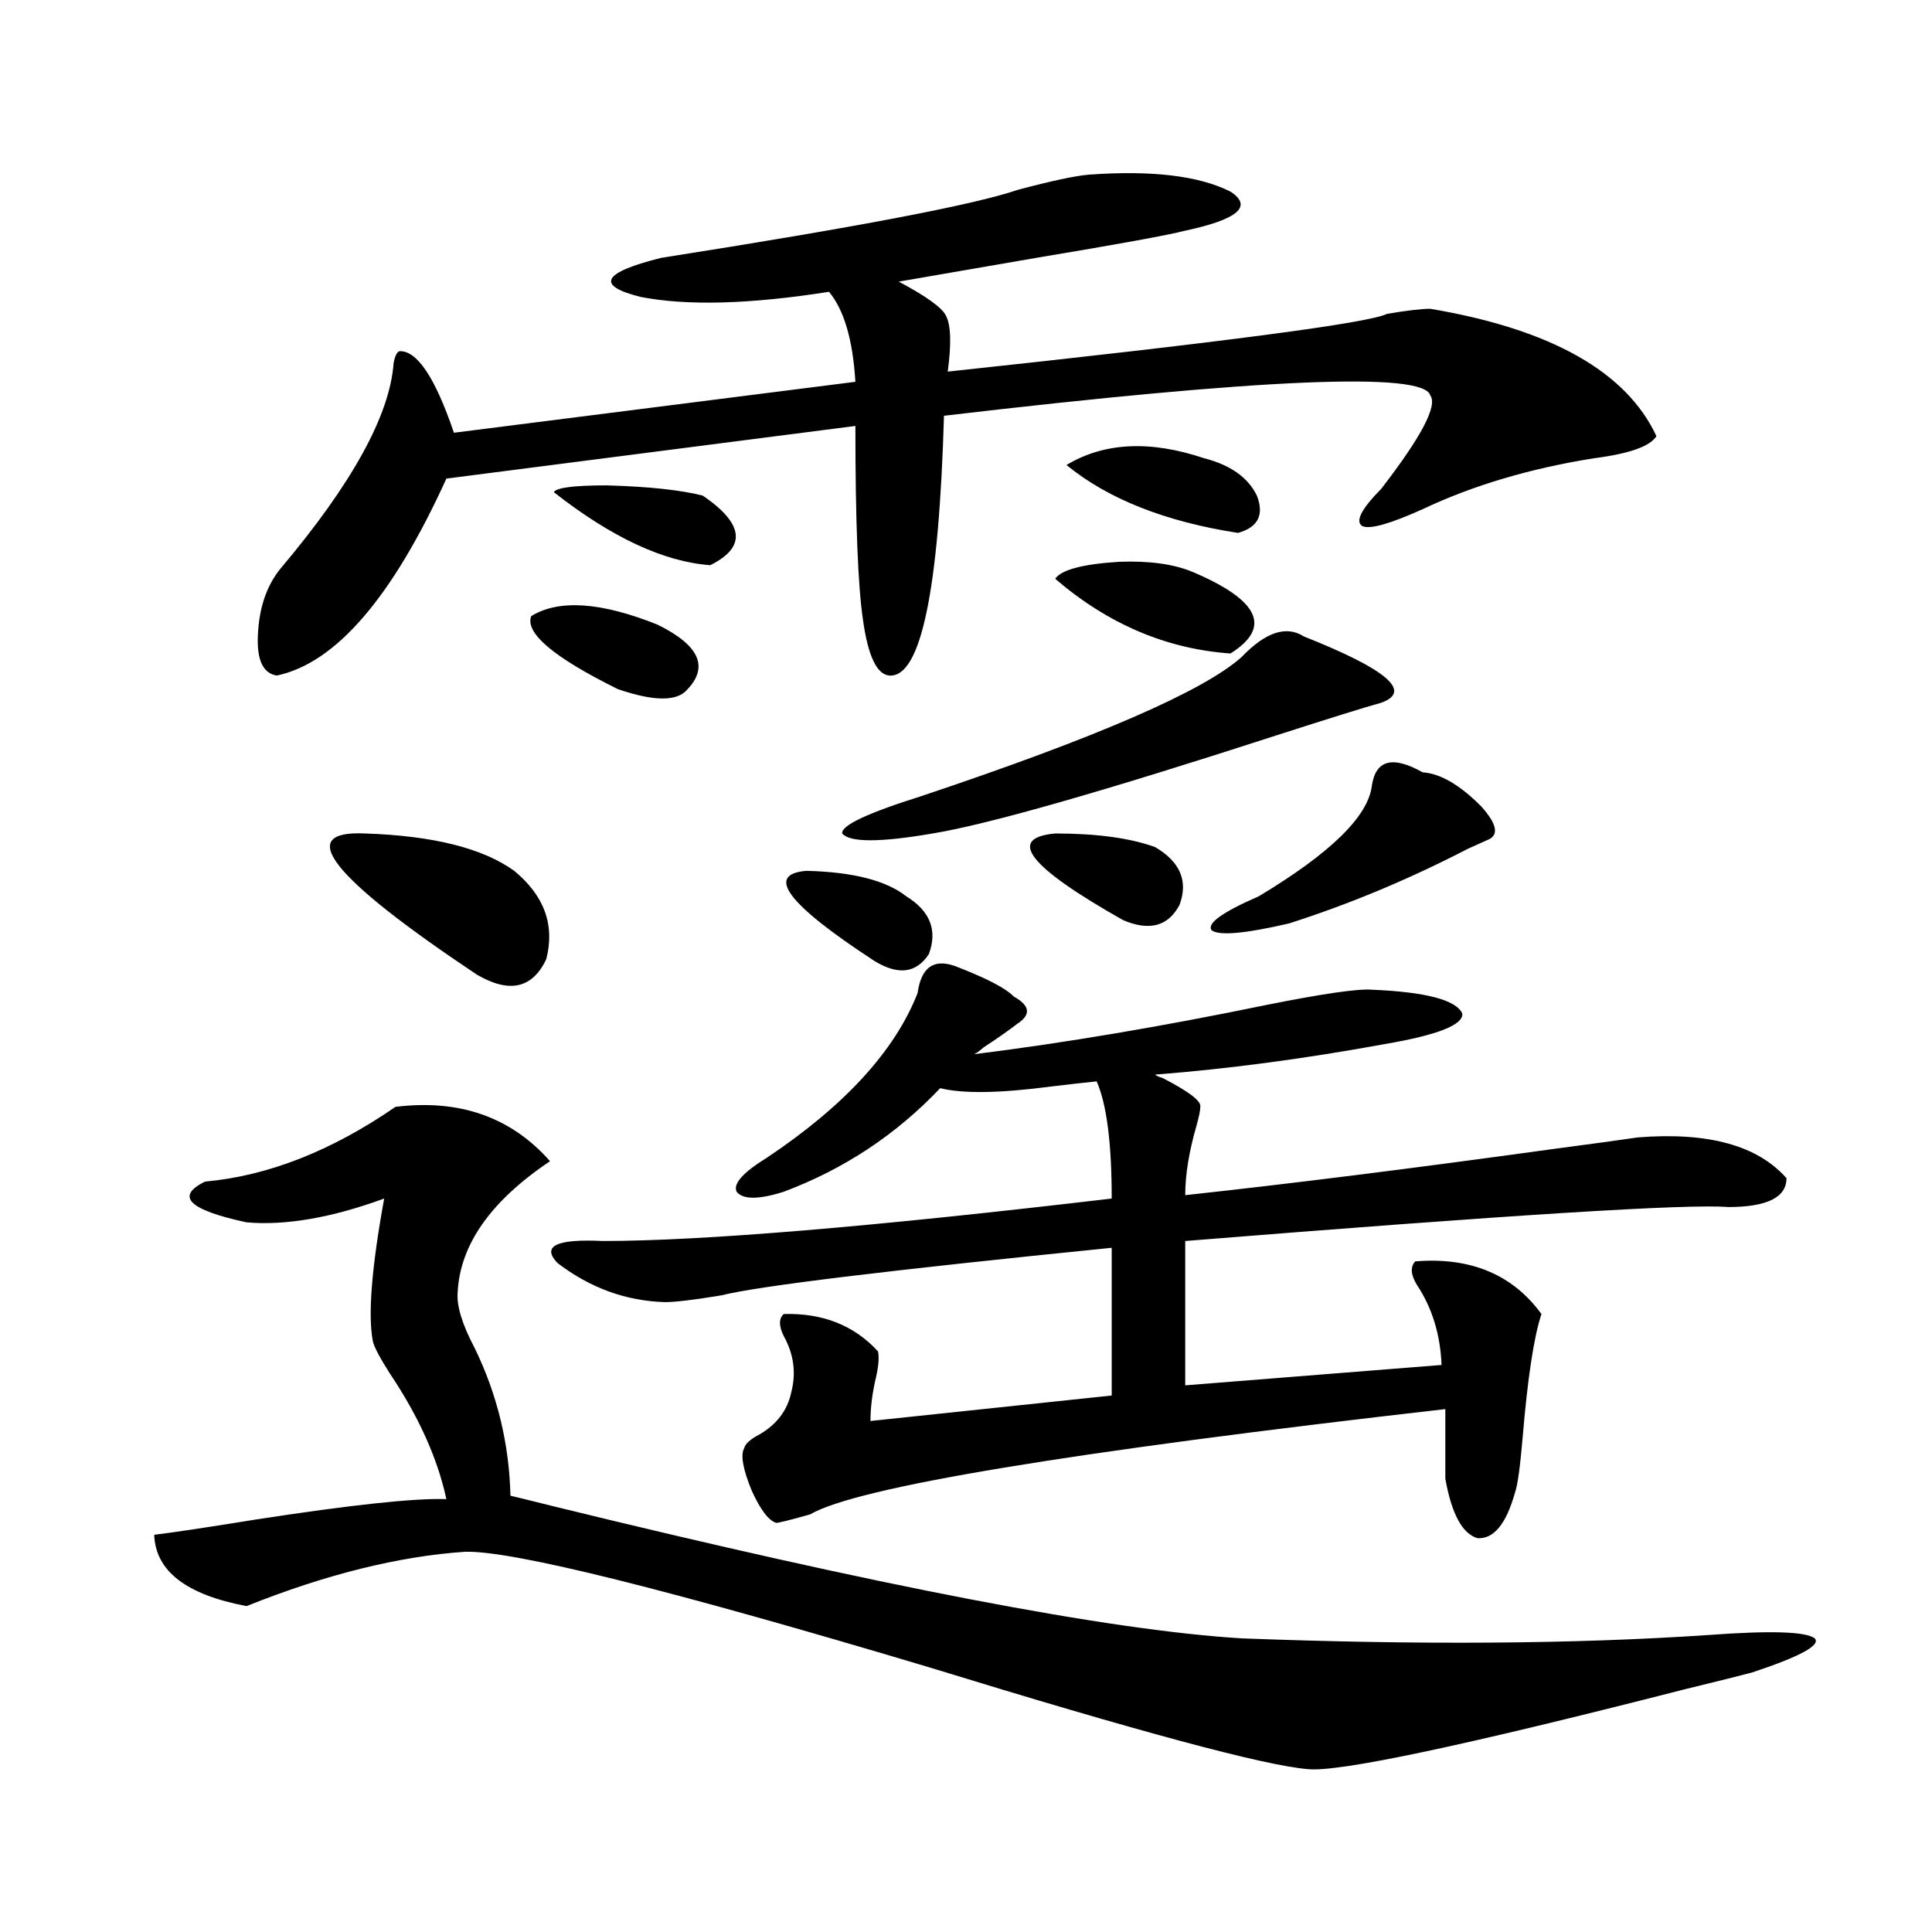
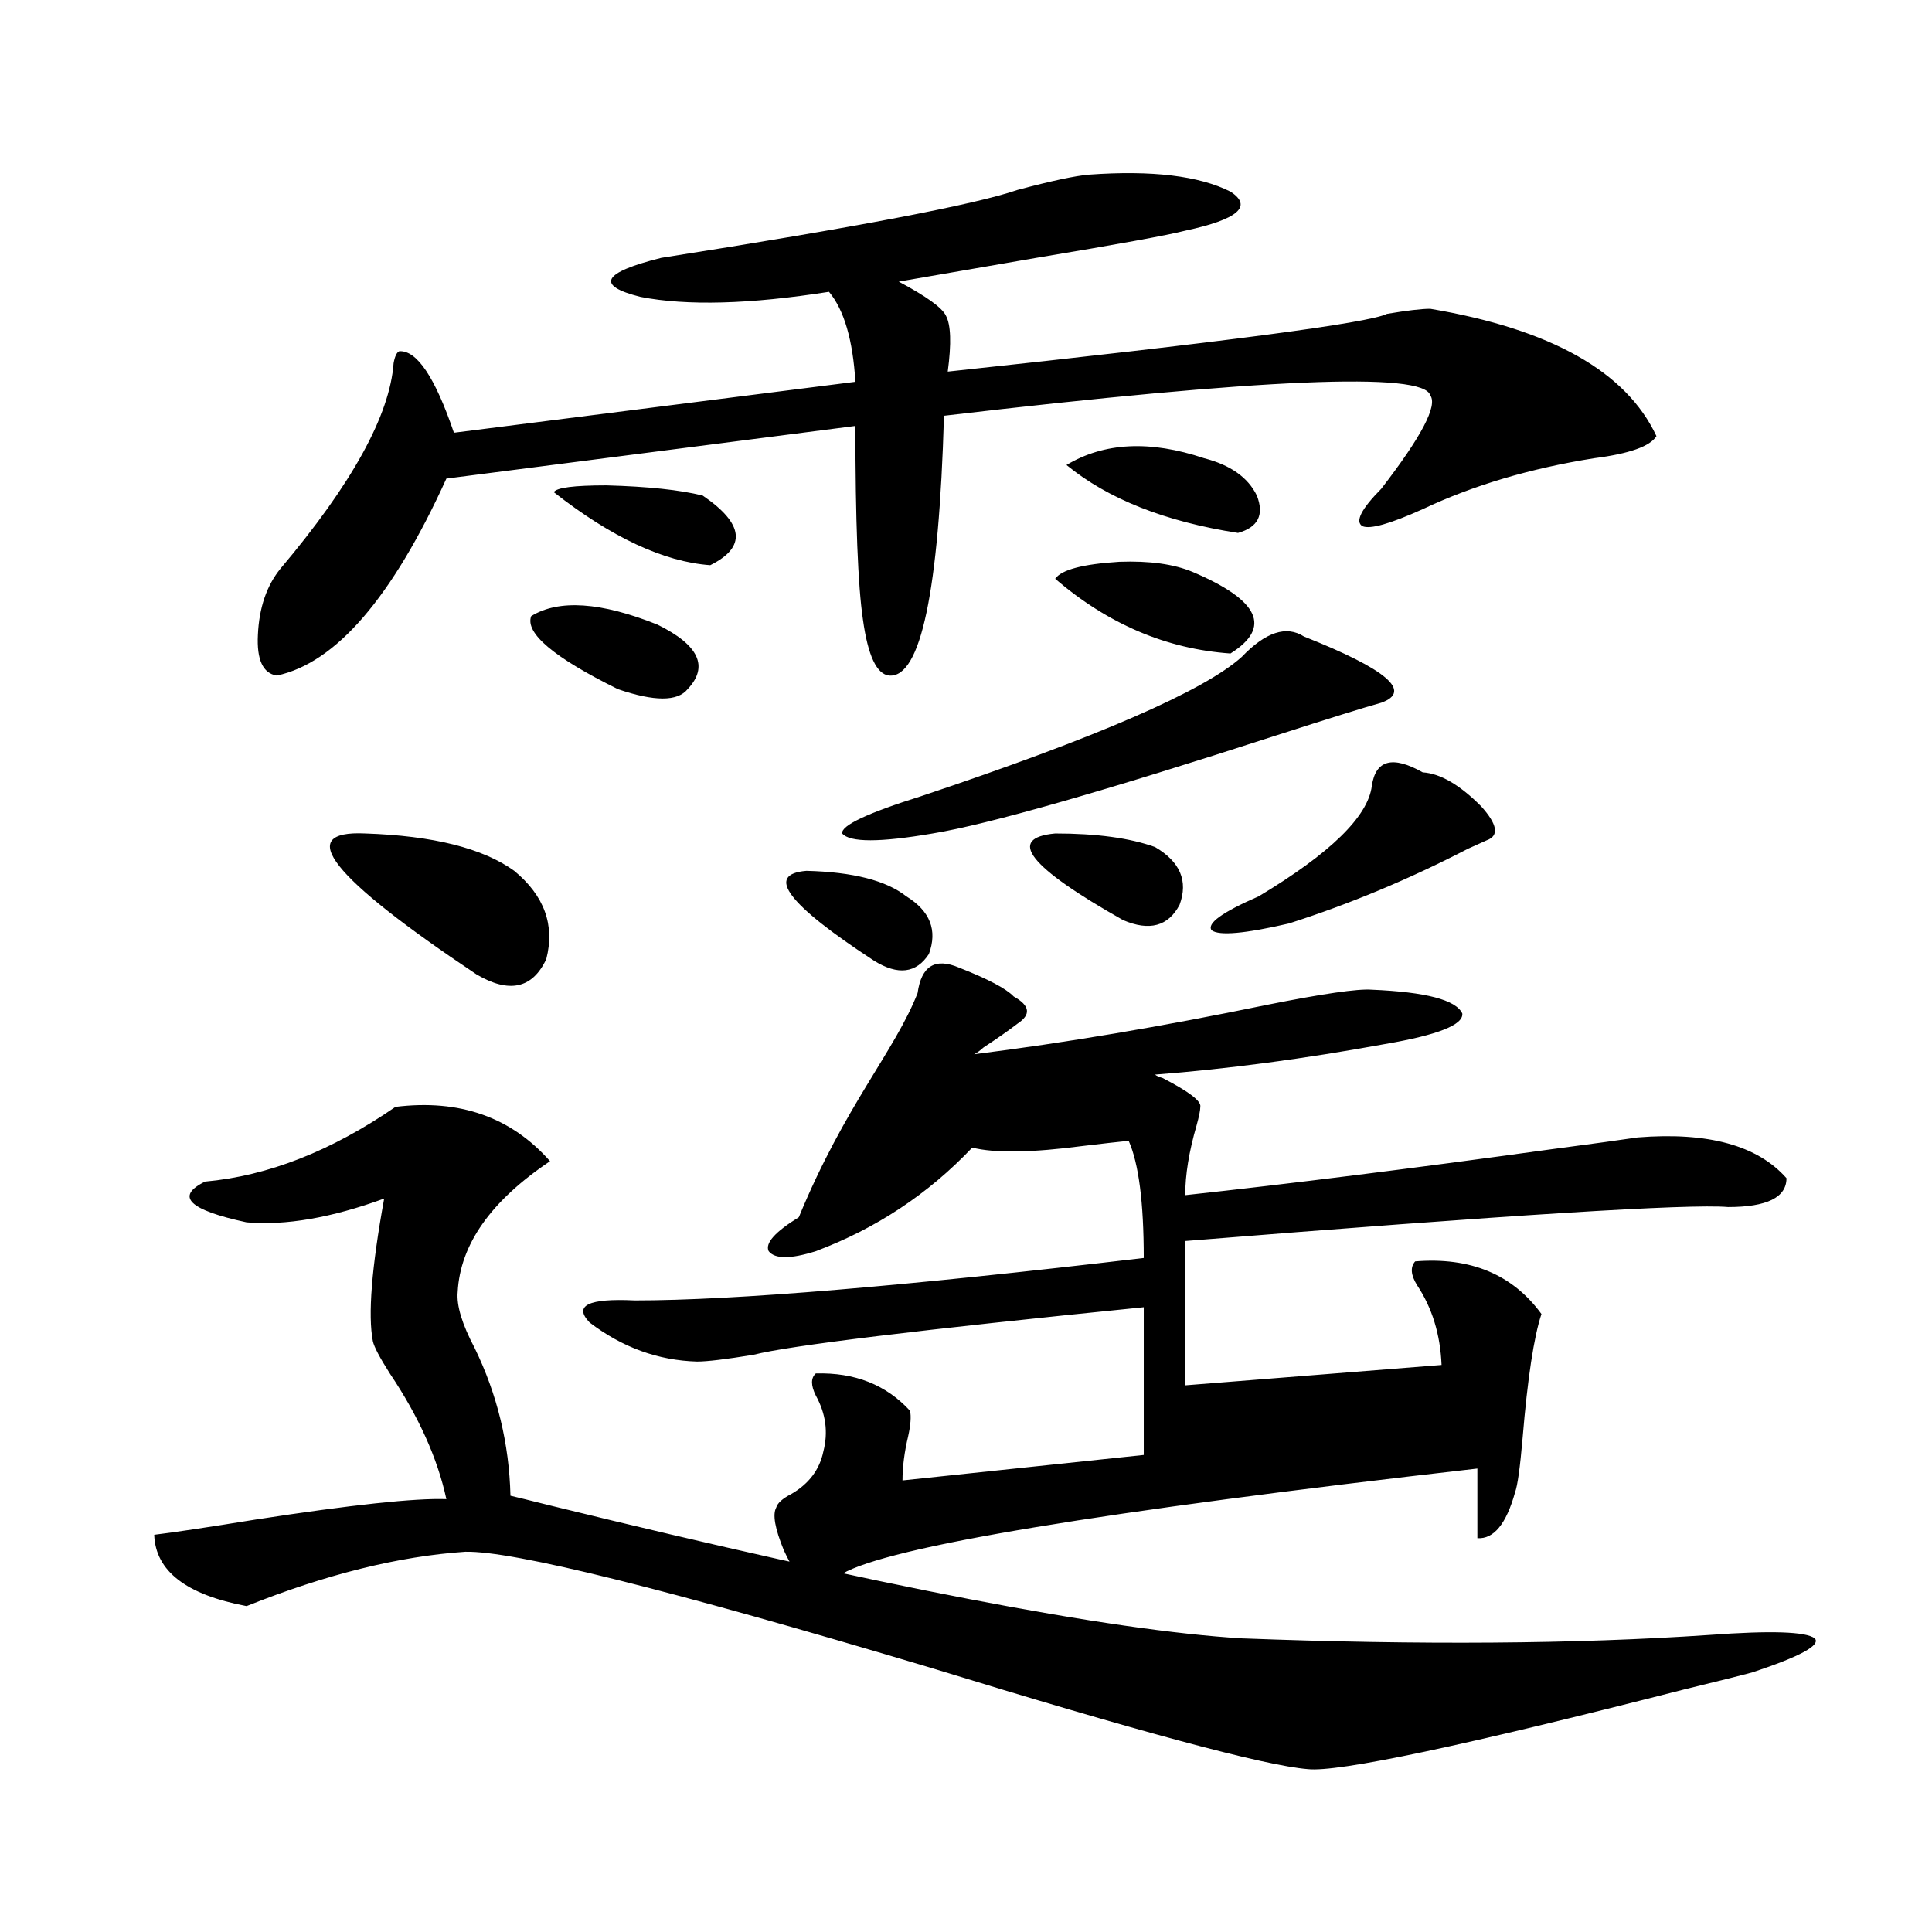
<svg xmlns="http://www.w3.org/2000/svg" version="1.1" id="图层_1" x="0px" y="0px" width="1000px" height="1000px" viewBox="0 0 1000 1000" enable-background="new 0 0 1000 1000" xml:space="preserve">
-   <path d="M204.702,572.91c33.17-4.093,59.831,5.273,79.998,28.125c-30.578,20.517-46.508,43.066-47.804,67.676  c-0.655,7.031,2.271,16.699,8.78,29.004c11.707,24.032,17.881,49.521,18.536,76.465c2.592,0.591,9.756,2.349,21.463,5.273  c169.752,41.597,288.773,64.448,357.064,68.555c92.346,3.516,172.999,2.925,241.945-1.758c31.859-2.349,50.075-1.758,54.633,1.758  c3.247,3.516-7.484,9.366-32.194,17.578c-6.509,1.758-18.216,4.683-35.121,8.789c-114.479,29.292-179.508,43.066-195.117,41.309  c-22.118-1.758-87.482-19.336-196.093-52.734c-135.286-40.43-215.284-60.343-239.994-59.766  c-34.48,2.349-72.193,11.728-113.168,28.125c-31.219-5.864-47.163-18.155-47.804-36.914c9.756-1.167,27.316-3.804,52.682-7.91  c49.42-7.608,82.27-11.124,98.534-10.547c-4.558-21.094-14.313-42.765-29.268-65.039c-5.213-8.198-8.14-13.761-8.78-16.699  c-2.606-13.472-0.655-38.081,5.854-73.828c-27.316,9.97-51.065,14.063-71.218,12.305c-29.923-6.44-37.072-13.472-21.463-21.094  C138.683,608.657,171.532,595.762,204.702,572.91z M563.718,90.391c32.515-2.335,56.904,0.591,73.169,8.789  c11.707,7.622,3.902,14.364-23.414,20.215c-9.115,2.349-34.801,7.031-77.071,14.063c-30.578,5.273-54.313,9.38-71.218,12.305  c14.299,7.622,22.438,13.485,24.39,17.578c2.592,4.696,2.927,14.364,0.976,29.004c142.436-15.229,218.196-25.187,227.312-29.883  c10.396-1.758,17.881-2.637,22.438-2.637c62.438,10.547,101.461,32.52,117.07,65.918c-3.262,5.273-13.993,9.091-32.194,11.426  c-33.17,5.273-62.772,14.063-88.778,26.367c-16.92,7.622-27.316,10.547-31.219,8.789c-3.902-2.335-0.655-8.789,9.756-19.336  c20.808-26.944,29.268-43.066,25.365-48.34c-3.262-12.305-87.162-8.789-251.701,10.547c-2.606,90.829-12.042,135.653-28.292,134.473  c-6.509-0.577-11.066-10.245-13.658-29.004c-2.606-17.578-3.902-50.977-3.902-100.195l-211.702,27.246  c-27.972,61.523-57.239,95.513-87.803,101.953c-7.164-1.167-10.411-8.198-9.756-21.094c0.641-14.063,4.543-25.488,11.707-34.277  c37.072-43.945,56.584-79.39,58.535-106.348c0.641-3.516,1.616-5.562,2.927-6.152c9.101-0.577,18.536,13.485,28.292,42.188  l207.8-26.367c-1.311-21.671-5.854-37.202-13.658-46.582c-40.975,6.454-73.504,7.333-97.559,2.637  c-23.414-5.851-19.847-12.593,10.731-20.215c100.806-15.82,162.268-27.534,184.386-35.156  C544.206,93.618,556.554,90.981,563.718,90.391z M189.093,431.406c35.121,1.181,60.807,7.622,77.071,19.336  c15.609,12.896,21.128,28.125,16.585,45.703c-7.164,15.243-19.191,17.88-36.097,7.91  C171.197,453.97,152.021,429.648,189.093,431.406z M274.944,318.906c14.299-8.789,36.097-7.319,65.364,4.395  c21.463,10.547,26.661,21.685,15.609,33.398c-5.213,6.454-17.24,6.454-36.097,0C286.651,340.302,271.683,327.695,274.944,318.906z   M474.939,514.023c1.951-14.063,9.101-18.457,21.463-13.184c14.954,5.864,24.39,10.849,28.292,14.941  c8.445,4.696,9.101,9.38,1.951,14.063c-4.558,3.516-10.411,7.622-17.561,12.305c-1.951,1.758-3.582,2.938-4.878,3.516  c46.828-5.851,97.224-14.351,151.216-25.488c29.268-5.851,47.469-8.487,54.633-7.91c27.957,1.181,43.566,5.273,46.828,12.305  c0.641,5.864-12.683,11.138-39.999,15.82c-41.63,7.622-81.309,12.896-119.021,15.82c0.641,0.591,1.951,1.181,3.902,1.758  c13.658,7.031,20.152,12.017,19.512,14.941c0,1.758-0.655,4.985-1.951,9.668c-3.902,13.485-5.854,25.488-5.854,36.035  c53.978-5.851,117.07-13.761,189.264-23.73c22.104-2.925,37.072-4.972,44.877-6.152c36.417-2.925,62.103,4.106,77.071,21.094  c0,9.97-10.091,14.941-30.243,14.941c-20.167-1.758-113.823,4.106-280.969,17.578v74.707l132.68-10.547  c-0.655-15.82-4.878-29.581-12.683-41.309c-3.262-5.273-3.582-9.366-0.976-12.305c28.612-2.335,50.396,6.743,65.364,27.246  c-3.902,11.728-7.164,33.11-9.756,64.16c-1.311,15.243-2.606,24.609-3.902,28.125c-4.558,16.411-11.066,24.321-19.512,23.73  c-7.805-2.335-13.338-12.593-16.585-30.762v-36.035c-195.117,22.274-304.718,40.43-328.772,54.492  c-10.411,2.938-16.265,4.395-17.561,4.395c-3.902-1.167-8.14-6.729-12.683-16.699c-4.558-11.124-5.854-18.457-3.902-21.973  c0.641-2.335,3.247-4.683,7.805-7.031c9.101-5.273,14.634-12.593,16.585-21.973c2.592-9.956,1.296-19.624-3.902-29.004  c-2.606-5.273-2.606-9.077,0-11.426c20.152-0.577,36.417,5.864,48.779,19.336c0.641,2.938,0.32,7.333-0.976,13.184  c-1.951,8.212-2.927,15.82-2.927,22.852l124.875-13.184v-76.465c-116.43,11.728-183.745,19.927-201.946,24.609  c-14.313,2.349-24.069,3.516-29.268,3.516c-20.167-0.577-38.703-7.319-55.608-20.215c-8.46-8.789-0.655-12.593,23.414-11.426  c51.371,0,139.174-7.319,263.408-21.973c0-28.702-2.606-48.917-7.805-60.645c-5.854,0.591-13.658,1.47-23.414,2.637  c-26.676,3.516-45.853,3.817-57.56,0.879c-22.773,24.032-49.755,41.899-80.974,53.613c-13.018,4.106-21.143,4.106-24.39,0  c-1.951-4.093,3.247-9.956,15.609-17.578C437.212,572.333,463.232,543.906,474.939,514.023z M286.651,254.746  c1.296-2.335,10.396-3.516,27.316-3.516c21.463,0.591,38.048,2.349,49.755,5.273c21.463,14.653,22.759,26.669,3.902,36.035  C343.556,290.781,316.56,278.188,286.651,254.746z M417.38,450.742c24.055,0.591,41.295,4.985,51.706,13.184  c12.348,7.622,16.25,17.578,11.707,29.883c-6.509,9.97-15.944,11.138-28.292,3.516C407.624,468.032,395.917,452.5,417.38,450.742z   M642.74,340c12.348-12.882,23.079-16.397,32.194-10.547c42.926,17.001,56.249,28.427,39.999,34.277  c-8.46,2.349-26.341,7.91-53.657,16.699c-90.409,29.306-149.92,46.294-178.532,50.977c-27.316,4.696-42.926,4.696-46.828,0  c-0.655-4.093,13.003-10.547,40.975-19.336C567.94,381.61,623.229,357.578,642.74,340z M546.157,431.406  c21.463,0,38.688,2.349,51.706,7.031c13.003,7.622,17.226,17.578,12.683,29.883c-5.854,11.138-15.609,13.774-29.268,7.91  C532.499,448.696,520.792,433.755,546.157,431.406z M546.157,299.57c3.247-4.683,14.299-7.608,33.17-8.789  c15.609-0.577,28.292,1.181,38.048,5.273c34.466,14.653,40.975,28.716,19.512,42.188  C603.717,335.907,573.474,323.013,546.157,299.57z M552.011,240.684c19.512-11.714,43.246-12.882,71.218-3.516  c13.658,3.516,22.759,9.97,27.316,19.336c3.902,9.97,0.641,16.411-9.756,19.336C603.062,269.989,573.474,258.262,552.011,240.684z   M736.396,399.766c9.101,0.591,19.177,6.454,30.243,17.578c8.445,9.38,9.421,15.243,2.927,17.578  c-1.311,0.591-4.558,2.06-9.756,4.395c-30.578,15.82-61.462,28.716-92.681,38.672c-22.773,5.273-36.097,6.454-39.999,3.516  c-2.606-3.516,5.519-9.366,24.39-17.578c37.072-22.261,56.584-41.309,58.535-57.129  C712.007,393.325,720.787,390.977,736.396,399.766z" />
+   <path d="M204.702,572.91c33.17-4.093,59.831,5.273,79.998,28.125c-30.578,20.517-46.508,43.066-47.804,67.676  c-0.655,7.031,2.271,16.699,8.78,29.004c11.707,24.032,17.881,49.521,18.536,76.465c2.592,0.591,9.756,2.349,21.463,5.273  c169.752,41.597,288.773,64.448,357.064,68.555c92.346,3.516,172.999,2.925,241.945-1.758c31.859-2.349,50.075-1.758,54.633,1.758  c3.247,3.516-7.484,9.366-32.194,17.578c-6.509,1.758-18.216,4.683-35.121,8.789c-114.479,29.292-179.508,43.066-195.117,41.309  c-22.118-1.758-87.482-19.336-196.093-52.734c-135.286-40.43-215.284-60.343-239.994-59.766  c-34.48,2.349-72.193,11.728-113.168,28.125c-31.219-5.864-47.163-18.155-47.804-36.914c9.756-1.167,27.316-3.804,52.682-7.91  c49.42-7.608,82.27-11.124,98.534-10.547c-4.558-21.094-14.313-42.765-29.268-65.039c-5.213-8.198-8.14-13.761-8.78-16.699  c-2.606-13.472-0.655-38.081,5.854-73.828c-27.316,9.97-51.065,14.063-71.218,12.305c-29.923-6.44-37.072-13.472-21.463-21.094  C138.683,608.657,171.532,595.762,204.702,572.91z M563.718,90.391c32.515-2.335,56.904,0.591,73.169,8.789  c11.707,7.622,3.902,14.364-23.414,20.215c-9.115,2.349-34.801,7.031-77.071,14.063c-30.578,5.273-54.313,9.38-71.218,12.305  c14.299,7.622,22.438,13.485,24.39,17.578c2.592,4.696,2.927,14.364,0.976,29.004c142.436-15.229,218.196-25.187,227.312-29.883  c10.396-1.758,17.881-2.637,22.438-2.637c62.438,10.547,101.461,32.52,117.07,65.918c-3.262,5.273-13.993,9.091-32.194,11.426  c-33.17,5.273-62.772,14.063-88.778,26.367c-16.92,7.622-27.316,10.547-31.219,8.789c-3.902-2.335-0.655-8.789,9.756-19.336  c20.808-26.944,29.268-43.066,25.365-48.34c-3.262-12.305-87.162-8.789-251.701,10.547c-2.606,90.829-12.042,135.653-28.292,134.473  c-6.509-0.577-11.066-10.245-13.658-29.004c-2.606-17.578-3.902-50.977-3.902-100.195l-211.702,27.246  c-27.972,61.523-57.239,95.513-87.803,101.953c-7.164-1.167-10.411-8.198-9.756-21.094c0.641-14.063,4.543-25.488,11.707-34.277  c37.072-43.945,56.584-79.39,58.535-106.348c0.641-3.516,1.616-5.562,2.927-6.152c9.101-0.577,18.536,13.485,28.292,42.188  l207.8-26.367c-1.311-21.671-5.854-37.202-13.658-46.582c-40.975,6.454-73.504,7.333-97.559,2.637  c-23.414-5.851-19.847-12.593,10.731-20.215c100.806-15.82,162.268-27.534,184.386-35.156  C544.206,93.618,556.554,90.981,563.718,90.391z M189.093,431.406c35.121,1.181,60.807,7.622,77.071,19.336  c15.609,12.896,21.128,28.125,16.585,45.703c-7.164,15.243-19.191,17.88-36.097,7.91  C171.197,453.97,152.021,429.648,189.093,431.406z M274.944,318.906c14.299-8.789,36.097-7.319,65.364,4.395  c21.463,10.547,26.661,21.685,15.609,33.398c-5.213,6.454-17.24,6.454-36.097,0C286.651,340.302,271.683,327.695,274.944,318.906z   M474.939,514.023c1.951-14.063,9.101-18.457,21.463-13.184c14.954,5.864,24.39,10.849,28.292,14.941  c8.445,4.696,9.101,9.38,1.951,14.063c-4.558,3.516-10.411,7.622-17.561,12.305c-1.951,1.758-3.582,2.938-4.878,3.516  c46.828-5.851,97.224-14.351,151.216-25.488c29.268-5.851,47.469-8.487,54.633-7.91c27.957,1.181,43.566,5.273,46.828,12.305  c0.641,5.864-12.683,11.138-39.999,15.82c-41.63,7.622-81.309,12.896-119.021,15.82c0.641,0.591,1.951,1.181,3.902,1.758  c13.658,7.031,20.152,12.017,19.512,14.941c0,1.758-0.655,4.985-1.951,9.668c-3.902,13.485-5.854,25.488-5.854,36.035  c53.978-5.851,117.07-13.761,189.264-23.73c22.104-2.925,37.072-4.972,44.877-6.152c36.417-2.925,62.103,4.106,77.071,21.094  c0,9.97-10.091,14.941-30.243,14.941c-20.167-1.758-113.823,4.106-280.969,17.578v74.707l132.68-10.547  c-0.655-15.82-4.878-29.581-12.683-41.309c-3.262-5.273-3.582-9.366-0.976-12.305c28.612-2.335,50.396,6.743,65.364,27.246  c-3.902,11.728-7.164,33.11-9.756,64.16c-1.311,15.243-2.606,24.609-3.902,28.125c-4.558,16.411-11.066,24.321-19.512,23.73  v-36.035c-195.117,22.274-304.718,40.43-328.772,54.492  c-10.411,2.938-16.265,4.395-17.561,4.395c-3.902-1.167-8.14-6.729-12.683-16.699c-4.558-11.124-5.854-18.457-3.902-21.973  c0.641-2.335,3.247-4.683,7.805-7.031c9.101-5.273,14.634-12.593,16.585-21.973c2.592-9.956,1.296-19.624-3.902-29.004  c-2.606-5.273-2.606-9.077,0-11.426c20.152-0.577,36.417,5.864,48.779,19.336c0.641,2.938,0.32,7.333-0.976,13.184  c-1.951,8.212-2.927,15.82-2.927,22.852l124.875-13.184v-76.465c-116.43,11.728-183.745,19.927-201.946,24.609  c-14.313,2.349-24.069,3.516-29.268,3.516c-20.167-0.577-38.703-7.319-55.608-20.215c-8.46-8.789-0.655-12.593,23.414-11.426  c51.371,0,139.174-7.319,263.408-21.973c0-28.702-2.606-48.917-7.805-60.645c-5.854,0.591-13.658,1.47-23.414,2.637  c-26.676,3.516-45.853,3.817-57.56,0.879c-22.773,24.032-49.755,41.899-80.974,53.613c-13.018,4.106-21.143,4.106-24.39,0  c-1.951-4.093,3.247-9.956,15.609-17.578C437.212,572.333,463.232,543.906,474.939,514.023z M286.651,254.746  c1.296-2.335,10.396-3.516,27.316-3.516c21.463,0.591,38.048,2.349,49.755,5.273c21.463,14.653,22.759,26.669,3.902,36.035  C343.556,290.781,316.56,278.188,286.651,254.746z M417.38,450.742c24.055,0.591,41.295,4.985,51.706,13.184  c12.348,7.622,16.25,17.578,11.707,29.883c-6.509,9.97-15.944,11.138-28.292,3.516C407.624,468.032,395.917,452.5,417.38,450.742z   M642.74,340c12.348-12.882,23.079-16.397,32.194-10.547c42.926,17.001,56.249,28.427,39.999,34.277  c-8.46,2.349-26.341,7.91-53.657,16.699c-90.409,29.306-149.92,46.294-178.532,50.977c-27.316,4.696-42.926,4.696-46.828,0  c-0.655-4.093,13.003-10.547,40.975-19.336C567.94,381.61,623.229,357.578,642.74,340z M546.157,431.406  c21.463,0,38.688,2.349,51.706,7.031c13.003,7.622,17.226,17.578,12.683,29.883c-5.854,11.138-15.609,13.774-29.268,7.91  C532.499,448.696,520.792,433.755,546.157,431.406z M546.157,299.57c3.247-4.683,14.299-7.608,33.17-8.789  c15.609-0.577,28.292,1.181,38.048,5.273c34.466,14.653,40.975,28.716,19.512,42.188  C603.717,335.907,573.474,323.013,546.157,299.57z M552.011,240.684c19.512-11.714,43.246-12.882,71.218-3.516  c13.658,3.516,22.759,9.97,27.316,19.336c3.902,9.97,0.641,16.411-9.756,19.336C603.062,269.989,573.474,258.262,552.011,240.684z   M736.396,399.766c9.101,0.591,19.177,6.454,30.243,17.578c8.445,9.38,9.421,15.243,2.927,17.578  c-1.311,0.591-4.558,2.06-9.756,4.395c-30.578,15.82-61.462,28.716-92.681,38.672c-22.773,5.273-36.097,6.454-39.999,3.516  c-2.606-3.516,5.519-9.366,24.39-17.578c37.072-22.261,56.584-41.309,58.535-57.129  C712.007,393.325,720.787,390.977,736.396,399.766z" />
</svg>